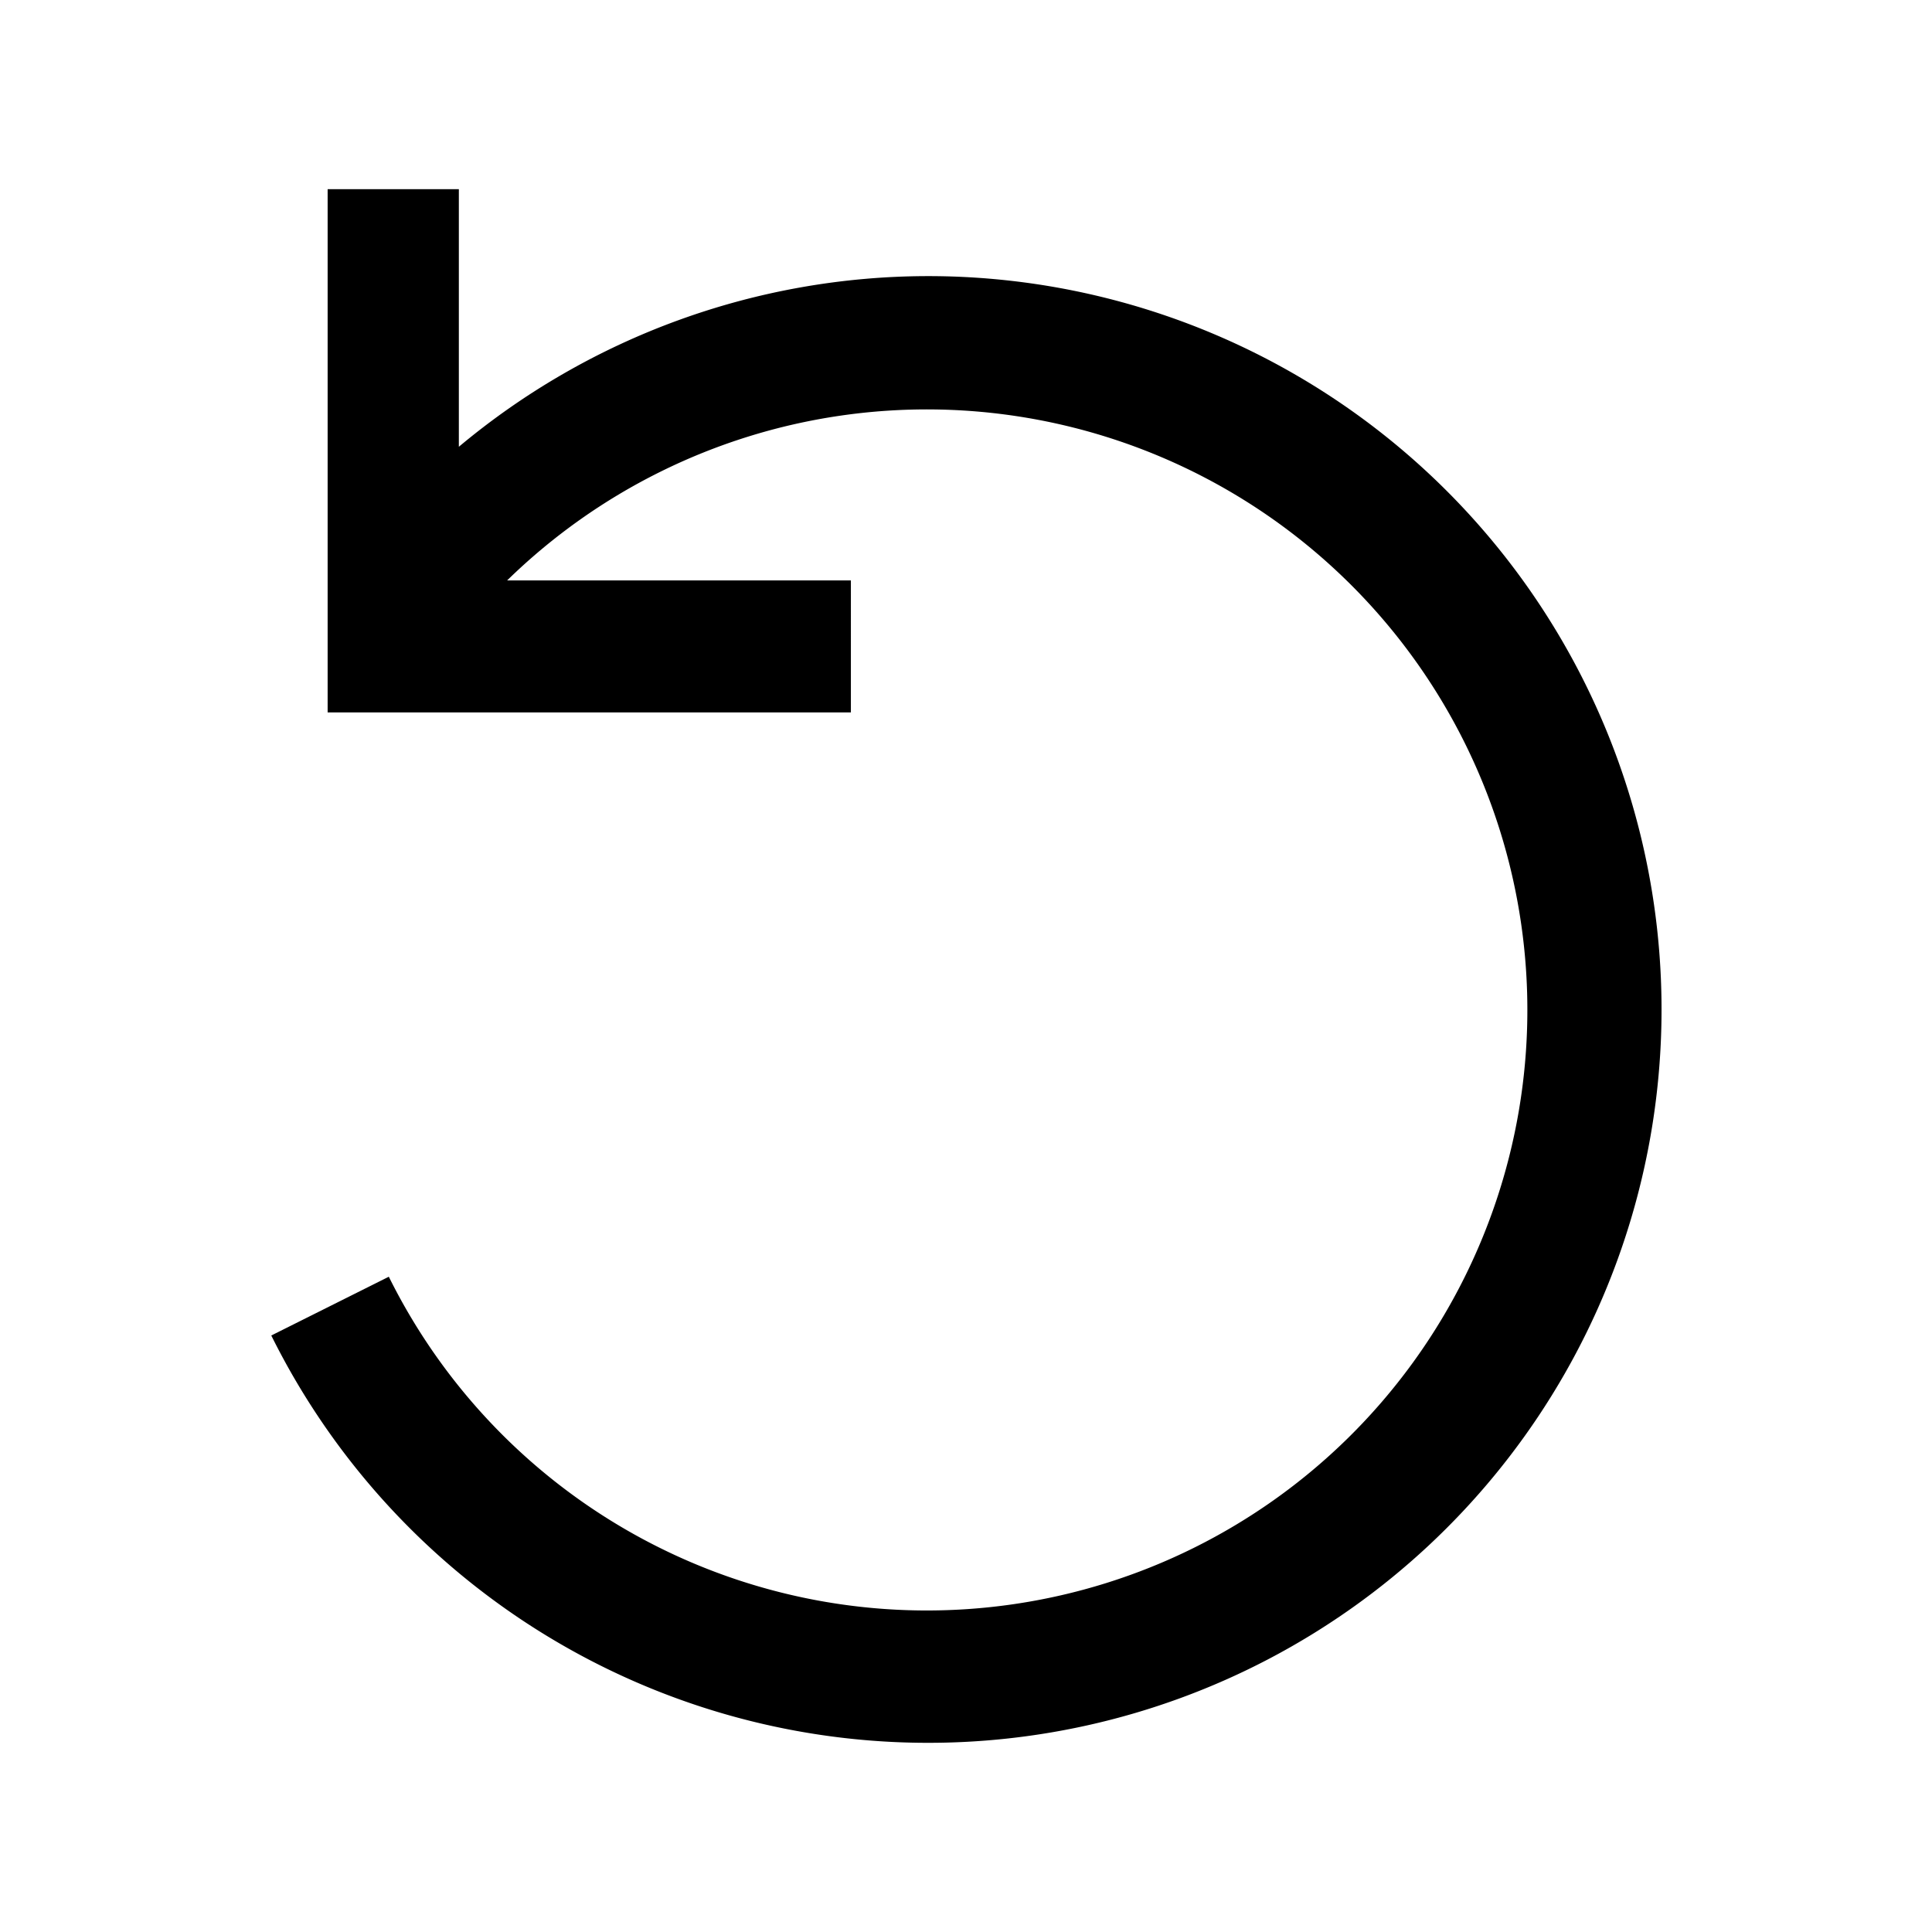
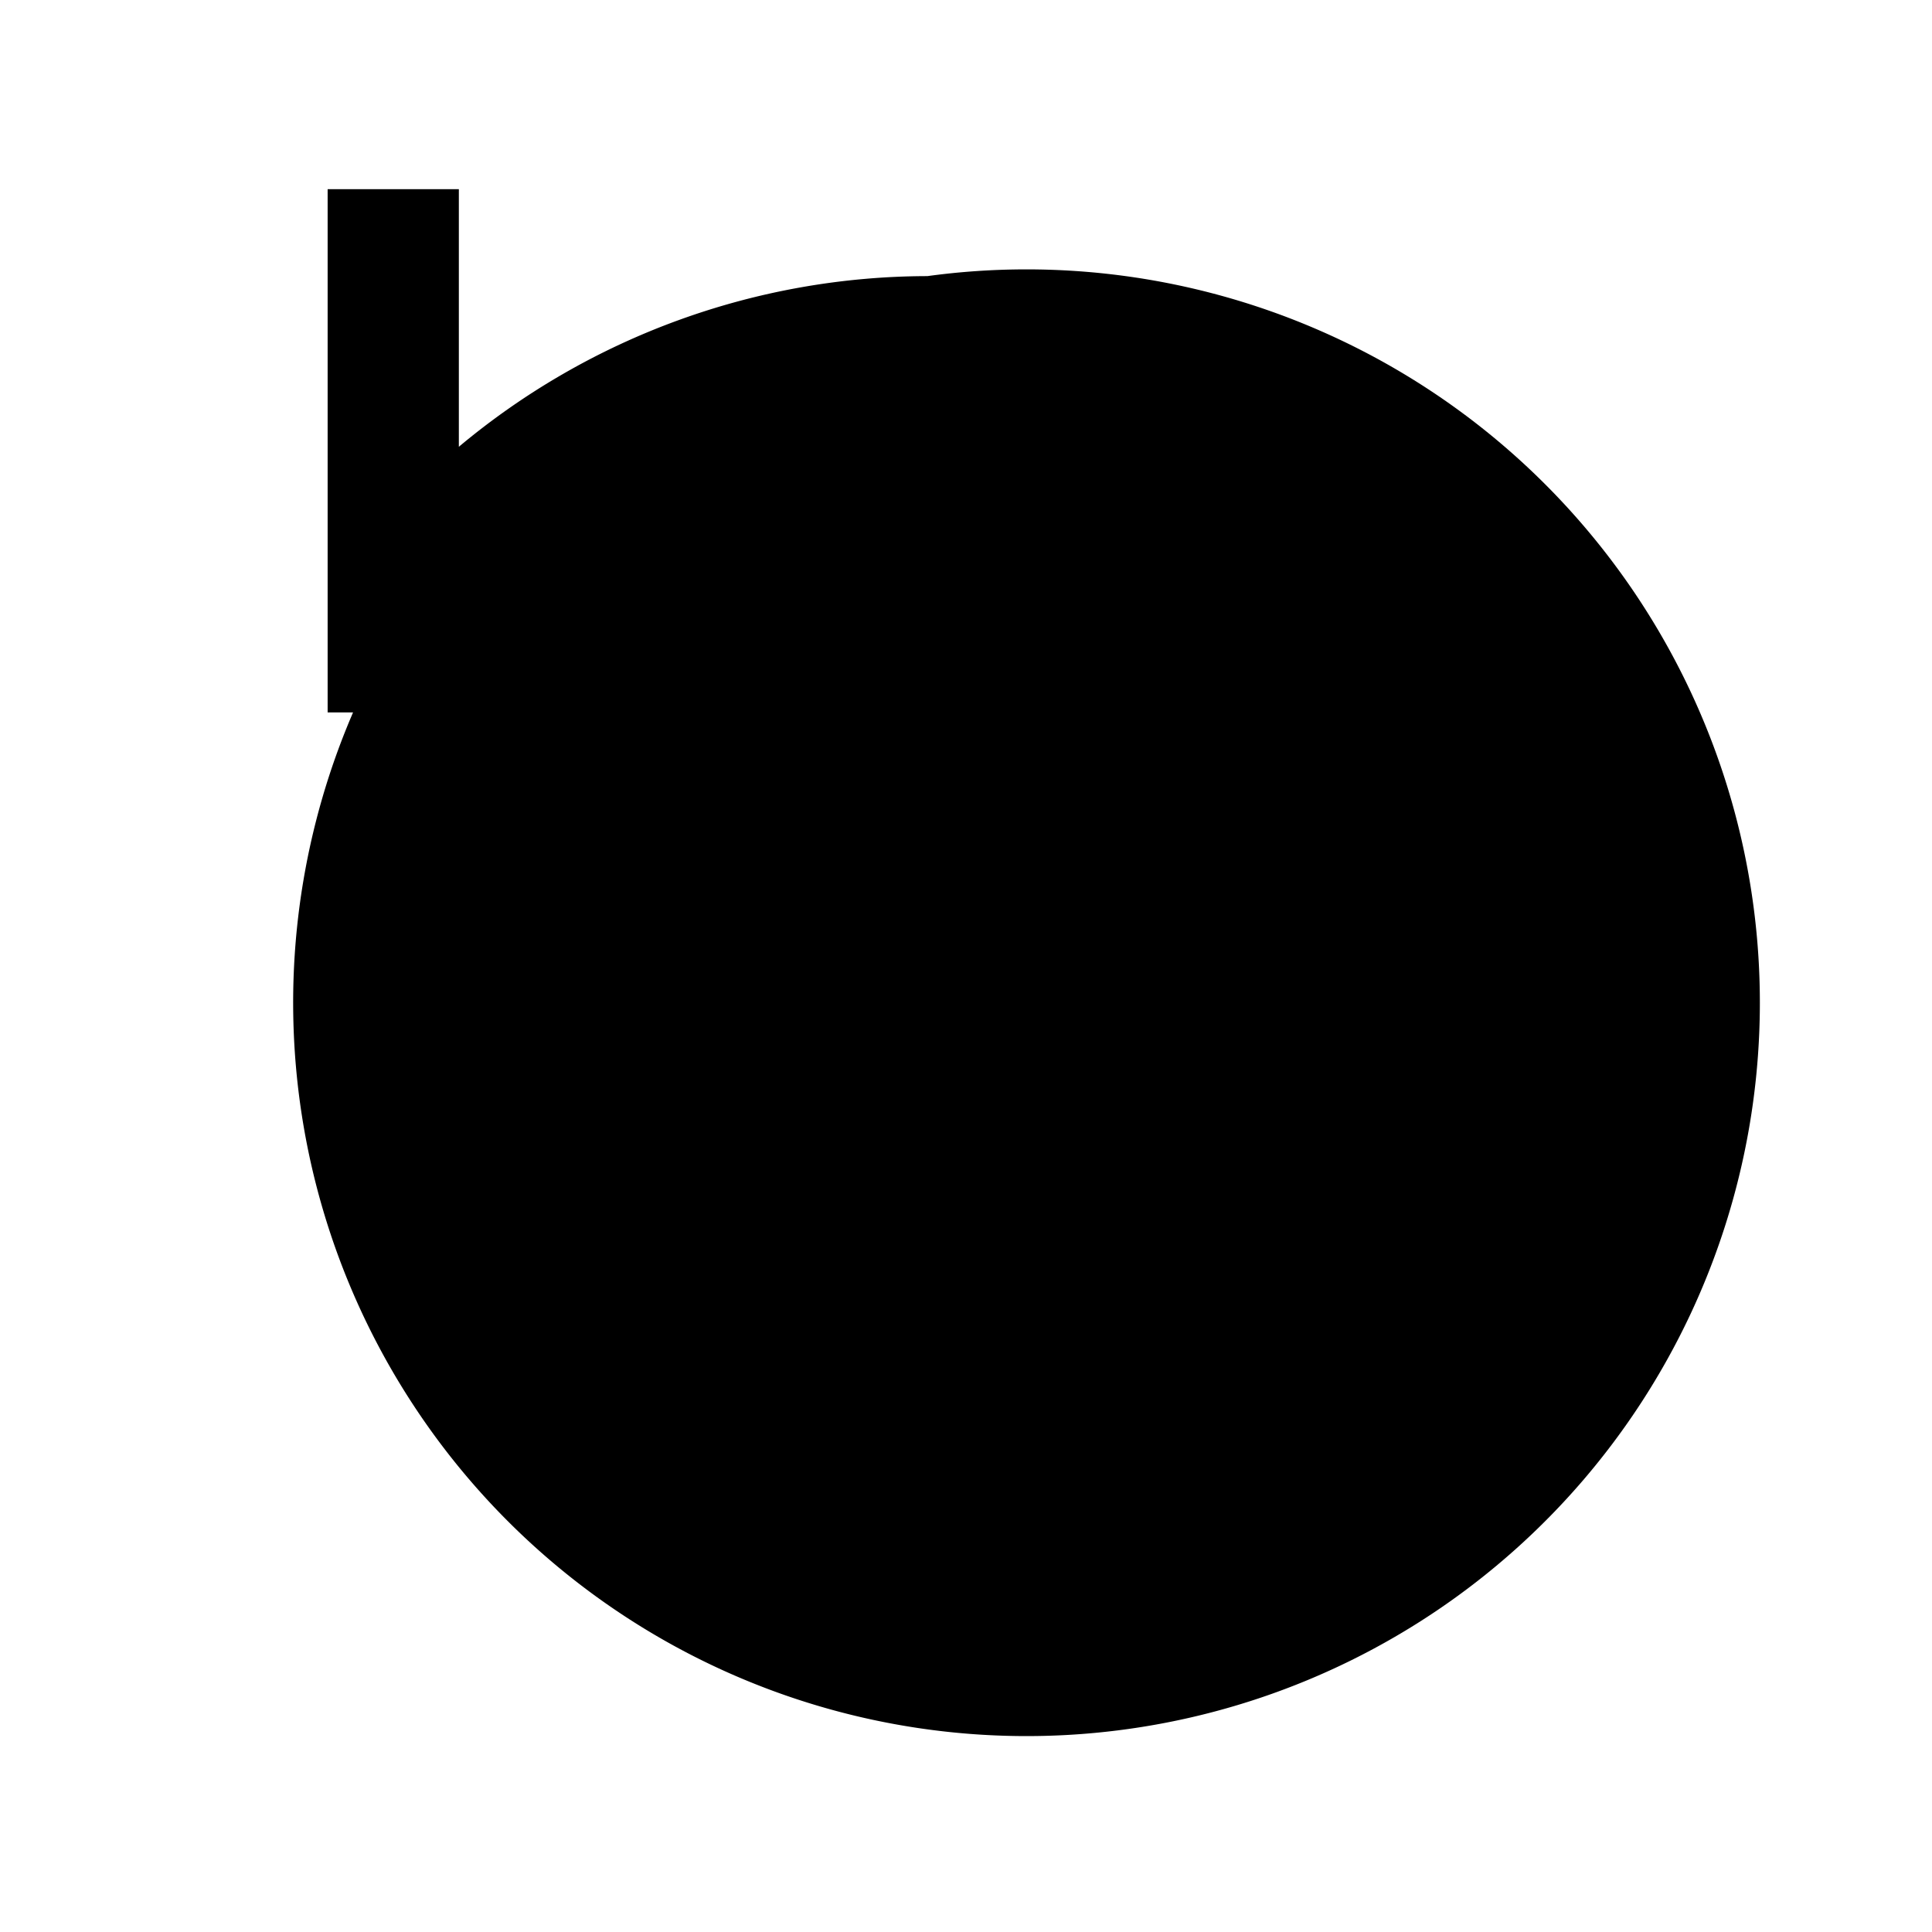
<svg xmlns="http://www.w3.org/2000/svg" fill="#000000" width="800px" height="800px" viewBox="0 0 24 24">
-   <path d="M11.52,3.43A9.09,9.09,0,0,0,5.7,5.55V2.35H4.07v6.5h6.5V7.21H6.3a7.46,7.46,0,1,1-1.47,8.65l-1.46.73A9.11,9.11,0,1,0,11.52,3.43Z" />
+   <path d="M11.52,3.43A9.09,9.09,0,0,0,5.7,5.55V2.35H4.07v6.5h6.5V7.21H6.3l-1.46.73A9.11,9.11,0,1,0,11.52,3.43Z" />
</svg>